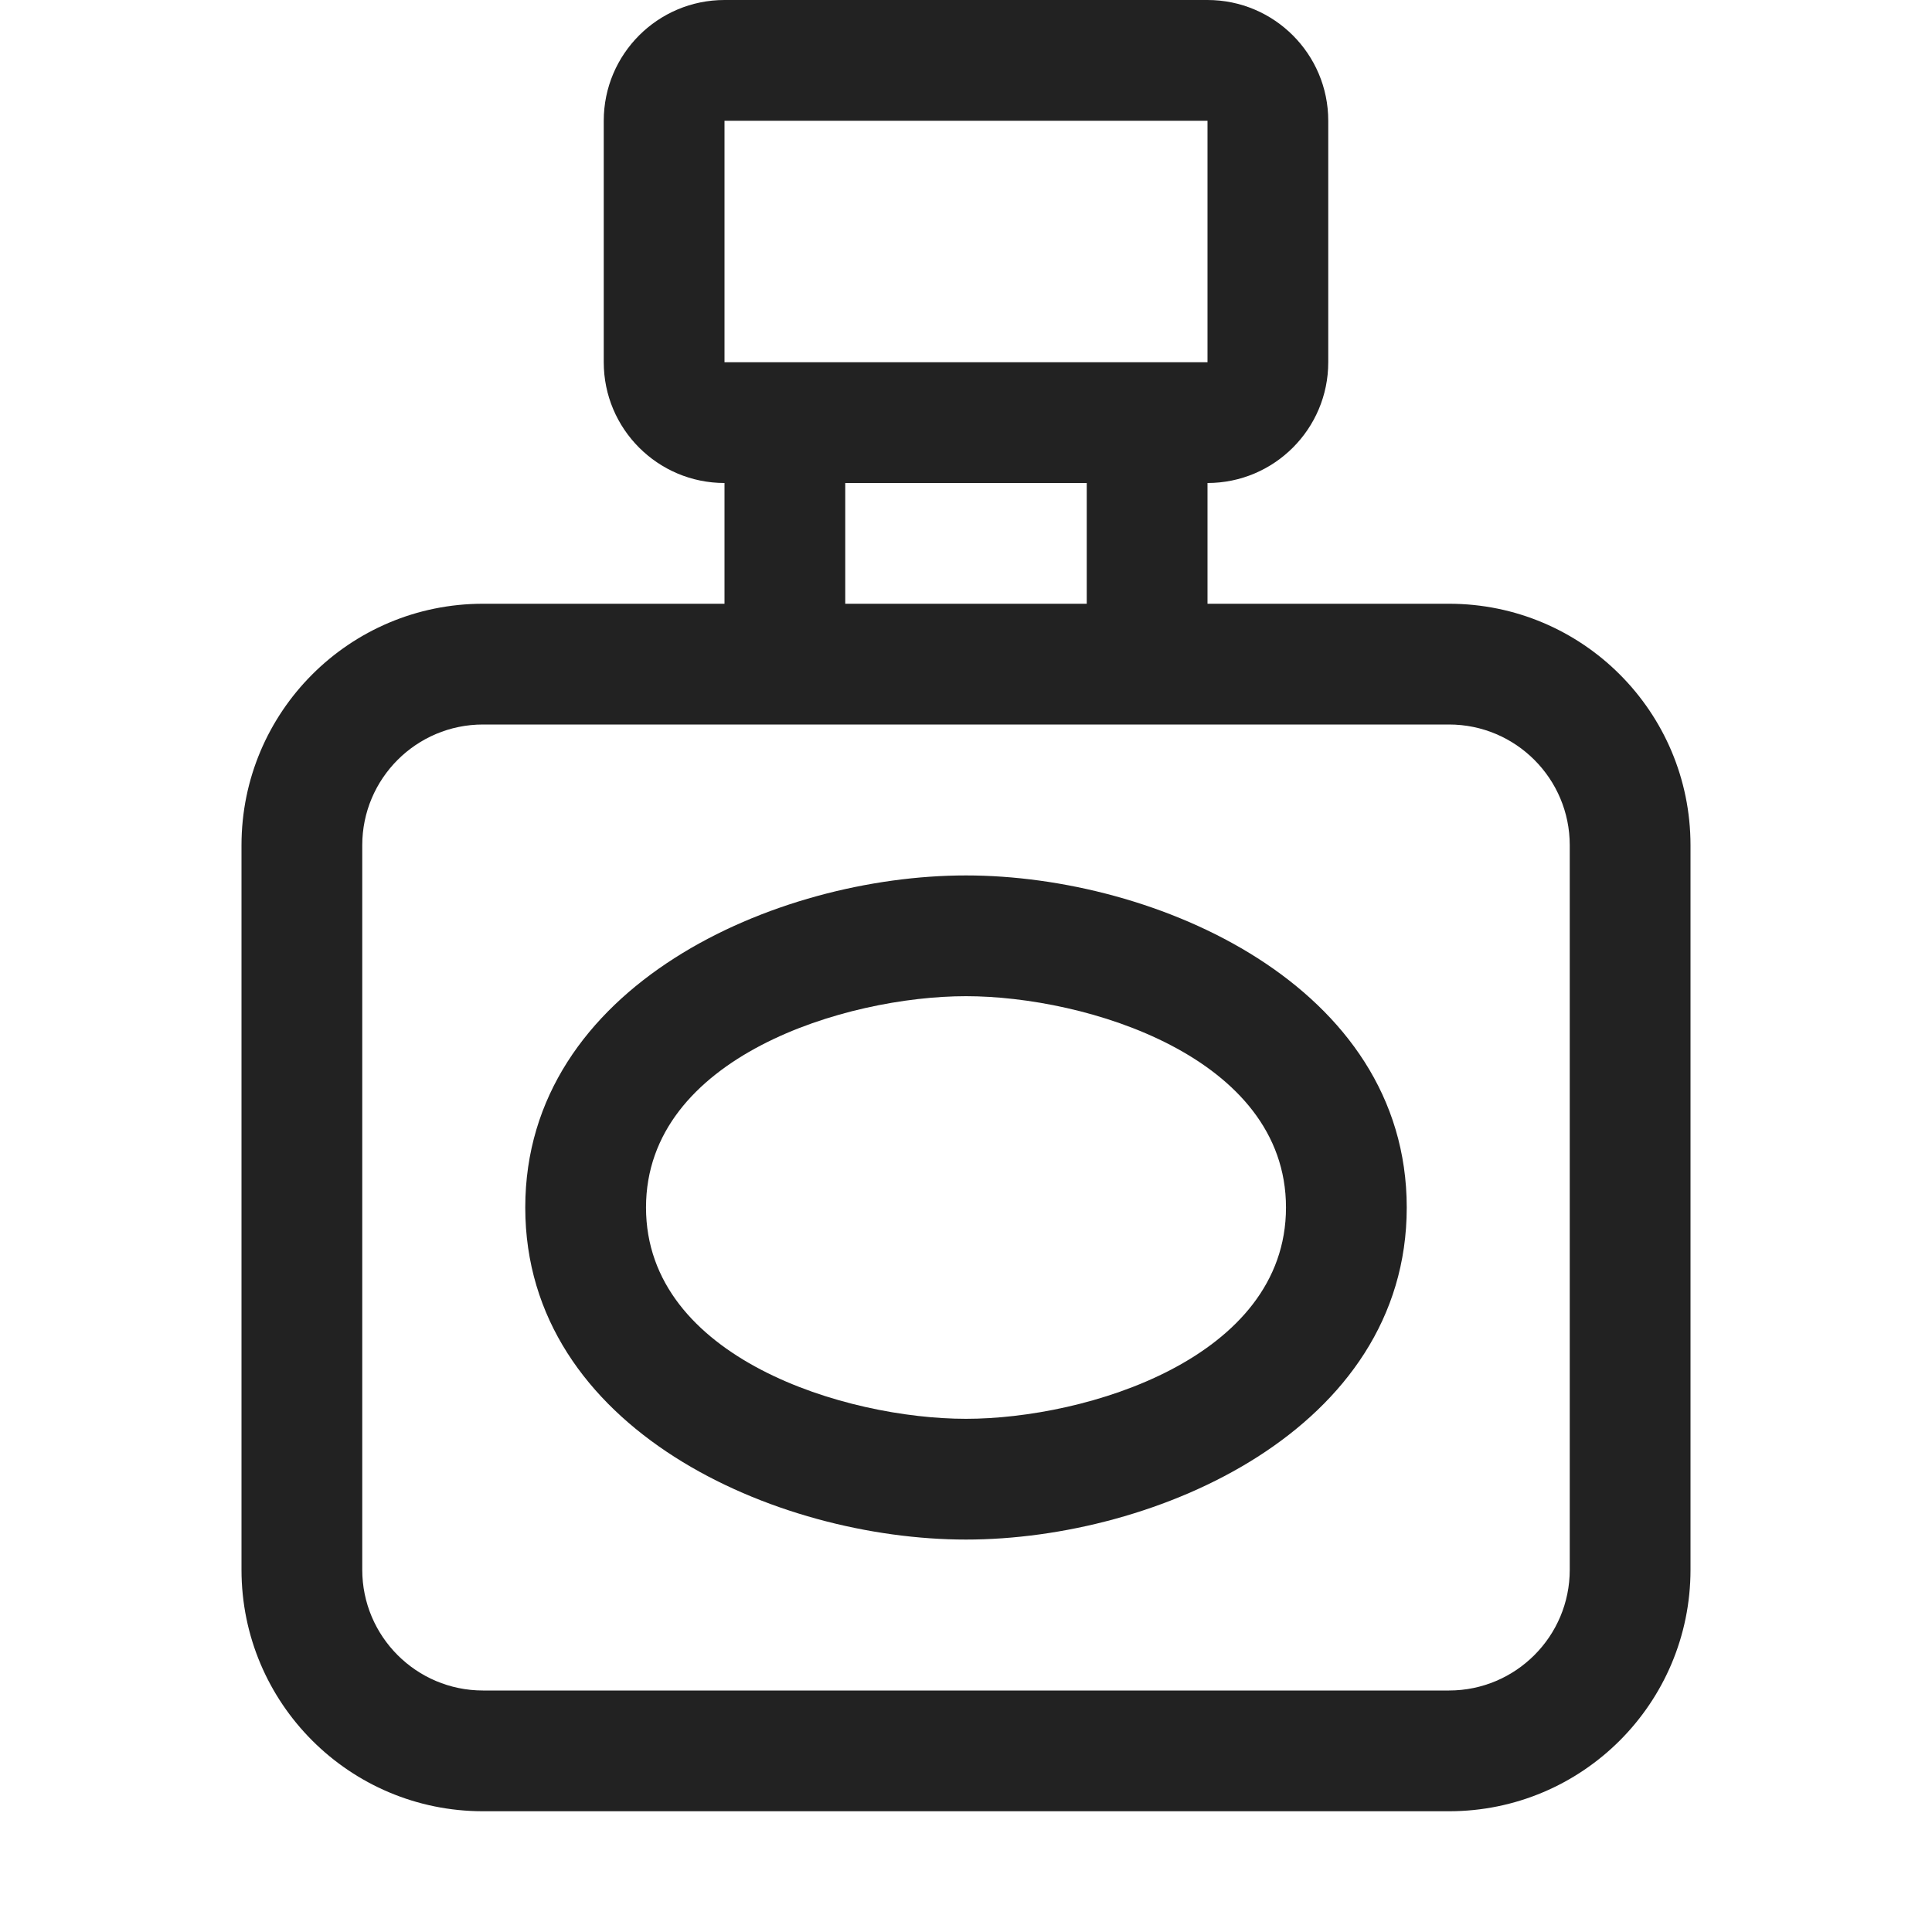
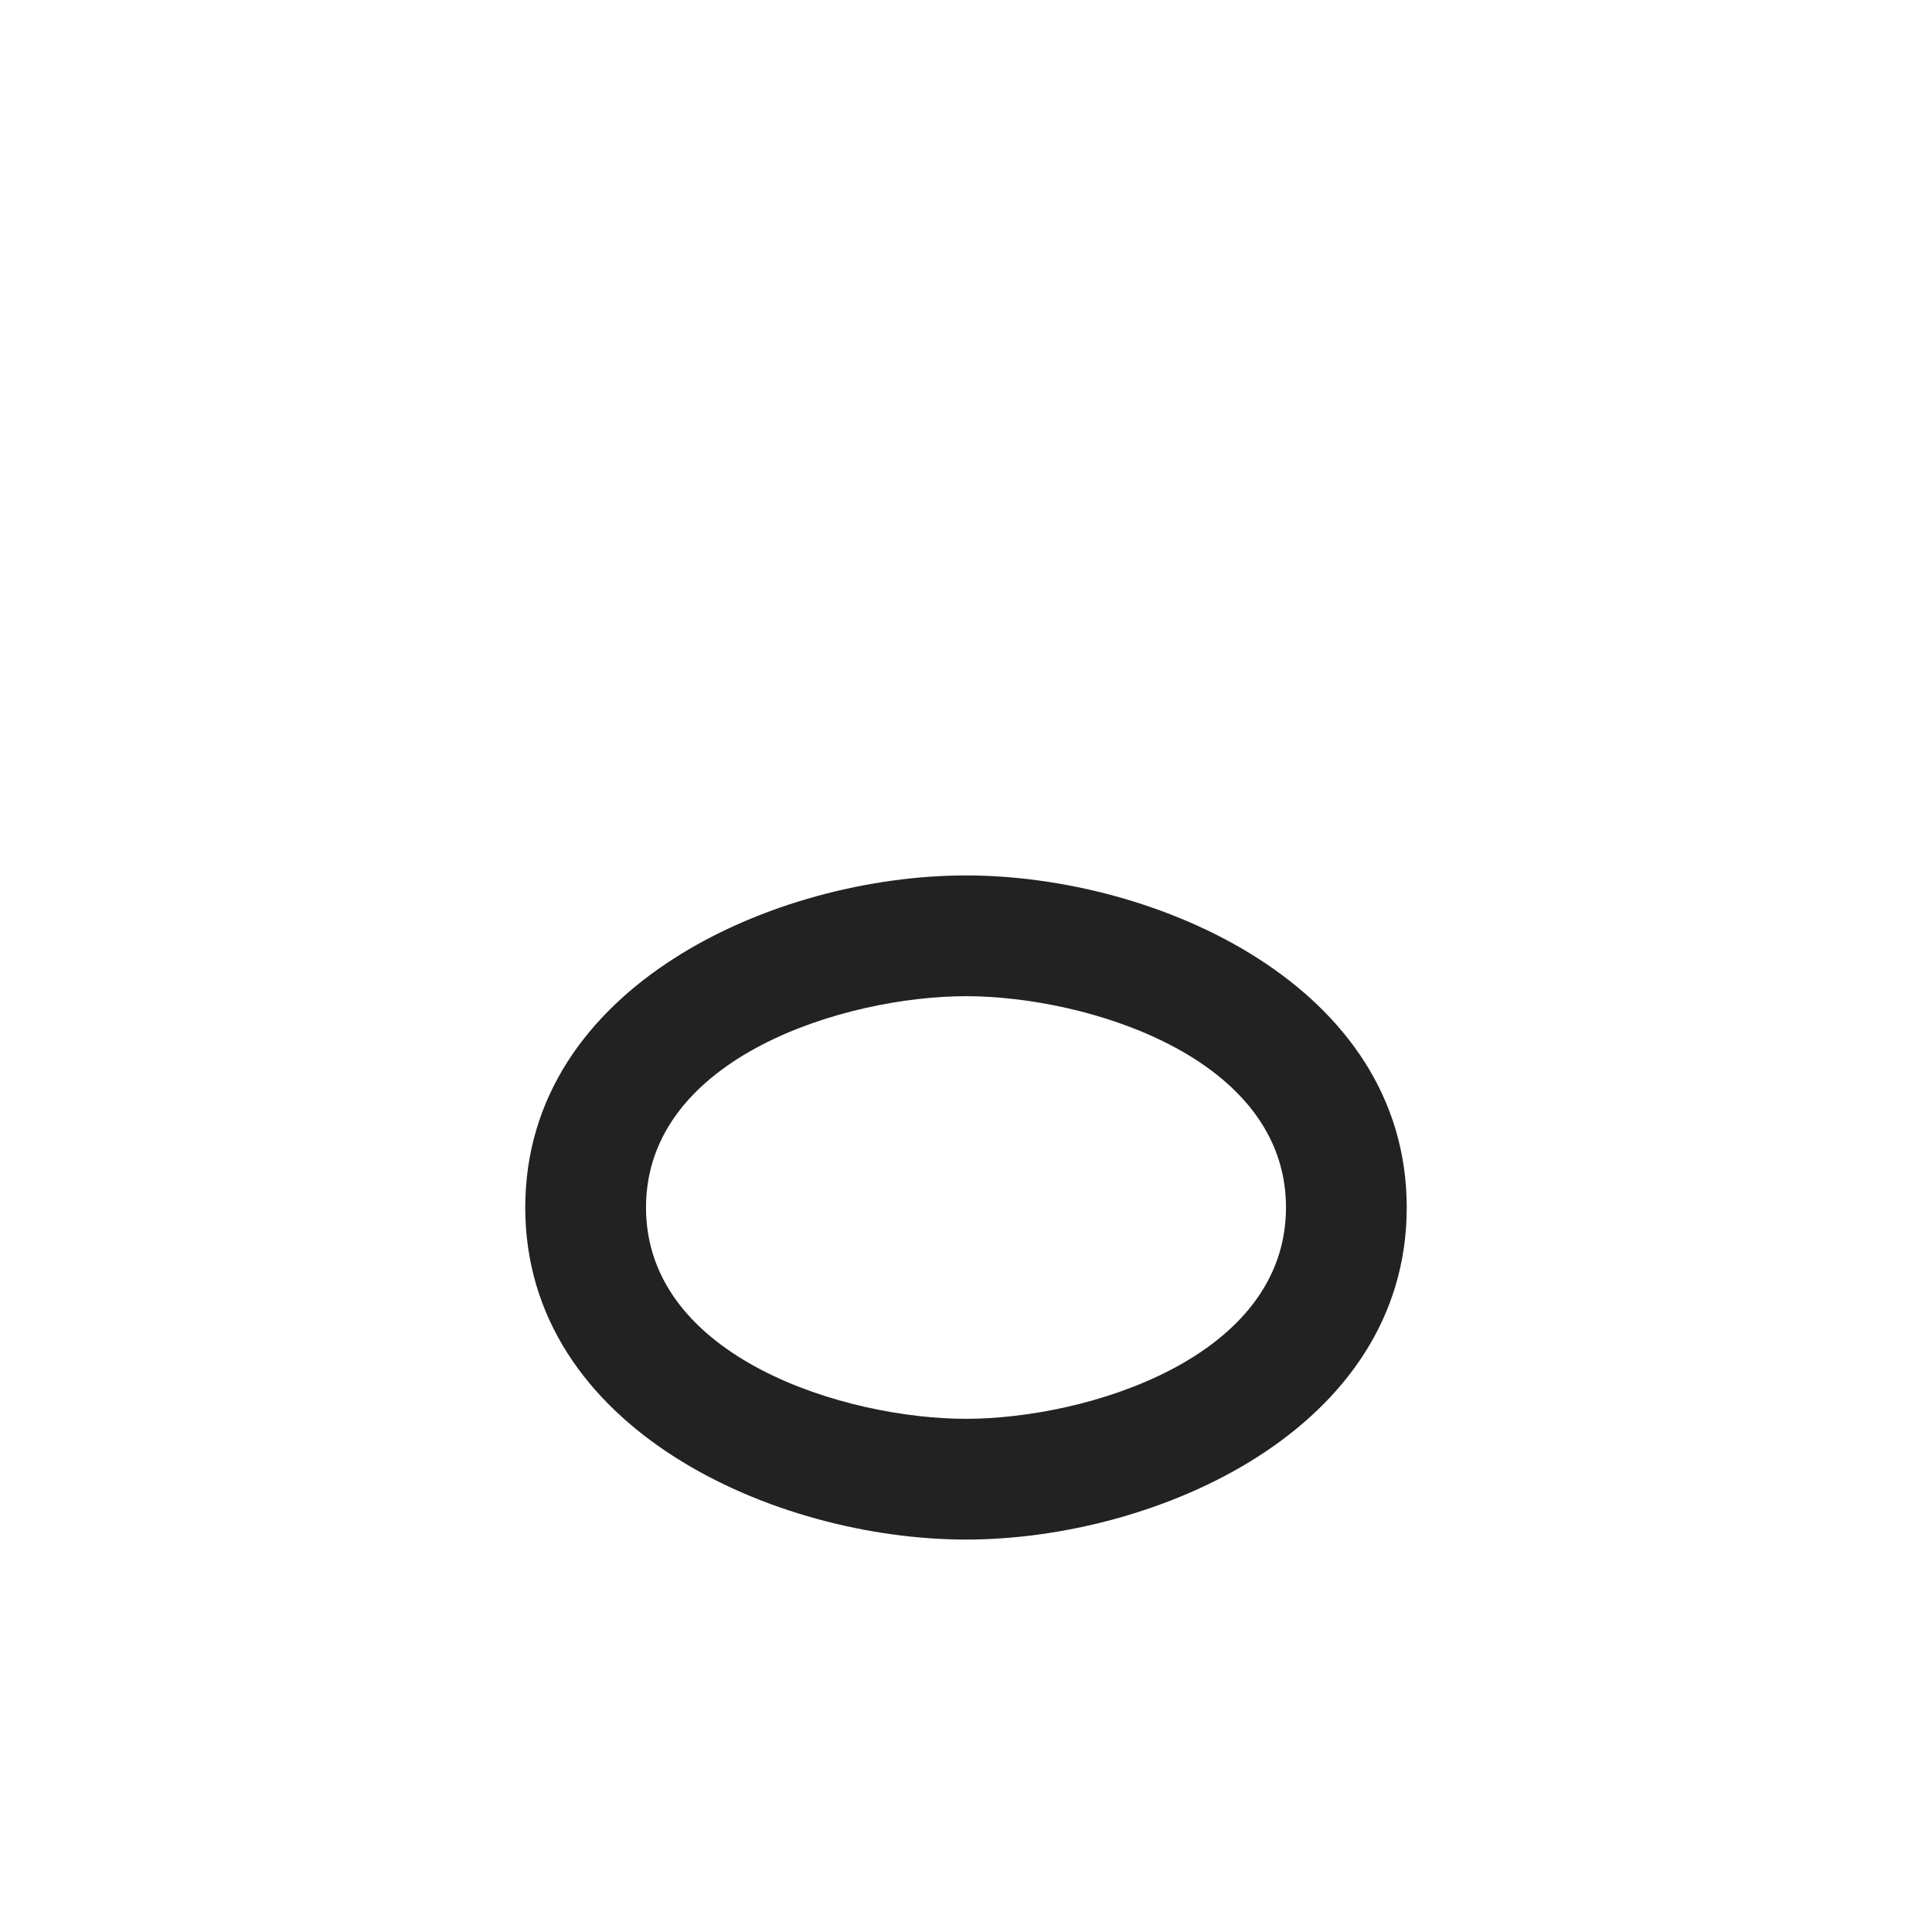
<svg xmlns="http://www.w3.org/2000/svg" width="16" height="16" viewBox="0 0 16 16" fill="none">
  <path fill-rule="evenodd" clip-rule="evenodd" d="M8 7.25C6.426 7.25 4.35 8.161 4.35 10C4.35 11.839 6.426 12.75 8 12.75C9.574 12.75 11.65 11.839 11.65 10C11.65 8.161 9.574 7.25 8 7.25ZM5.35 10C5.35 8.751 7.007 8.25 8 8.25C8.993 8.25 10.65 8.751 10.65 10C10.65 11.249 8.993 11.75 8 11.75C7.007 11.75 5.35 11.249 5.35 10Z" fill="#222222" />
-   <path fill-rule="evenodd" clip-rule="evenodd" d="M6 0C5.448 0 5 0.448 5 1V3C5 3.552 5.448 4 6 4V5H4C2.895 5 2 5.895 2 7V13C2 14.105 2.895 15 4 15H12C13.105 15 14 14.105 14 13V7C14 5.895 13.105 5 12 5H10V4C10.552 4 11 3.552 11 3V1C11 0.448 10.552 0 10 0H6ZM7 5V4H9V5H7ZM6 1H10V3H6V1ZM3 7C3 6.448 3.448 6 4 6H12C12.552 6 13 6.448 13 7V13C13 13.552 12.552 14 12 14H4C3.448 14 3 13.552 3 13V7Z" fill="#222222" />
</svg>